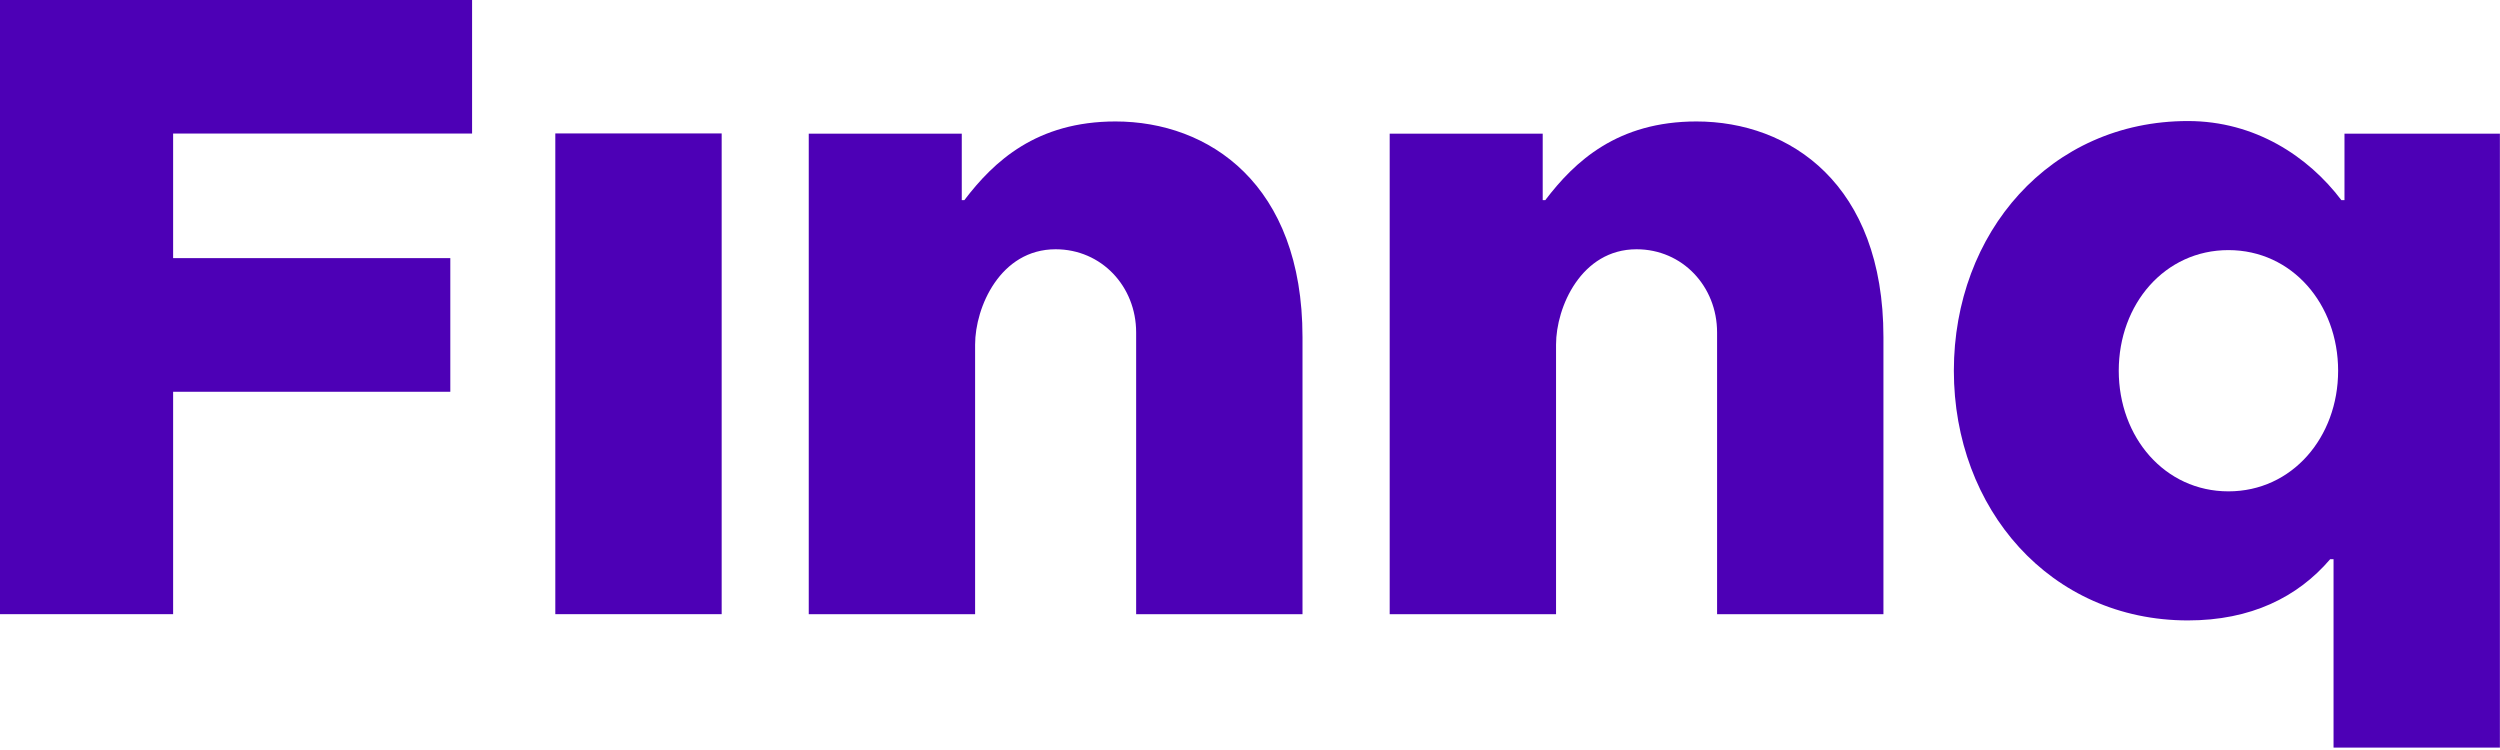
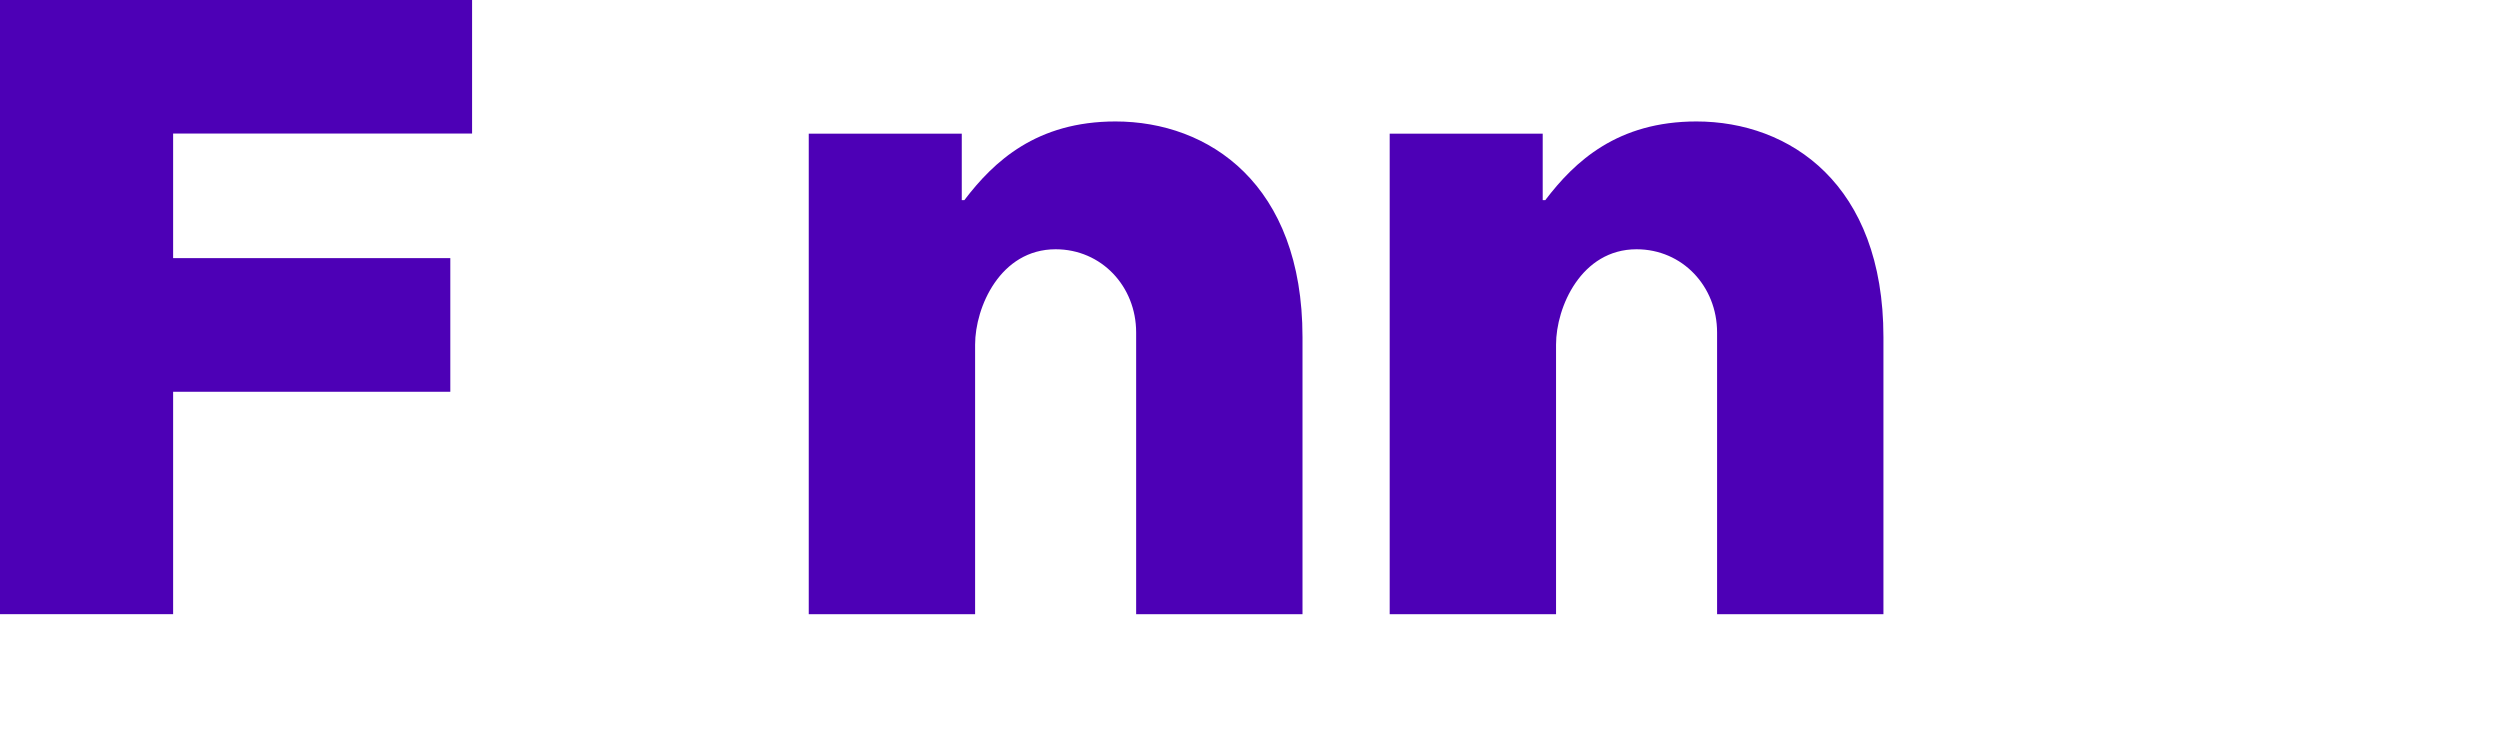
<svg xmlns="http://www.w3.org/2000/svg" width="240" height="72" viewBox="0 0 240 72" fill="none">
-   <path d="M69.28 12.81H53.31V58.96H69.28V12.81Z" fill="#4D00B6" />
  <path d="M0 58.96V0H45.32V12.82H16.62V24.78H43.23V37.61H16.62V58.96H0Z" fill="#4D00B6" />
  <path d="M107.1 11.66C99.51 11.66 95.41 15.49 92.58 19.21H92.33V12.83H77.64V58.96H93.61V33.08C93.61 29.48 96.03 23.93 101.34 23.93C105.75 23.93 109.07 27.5 109.07 31.91V58.96H125.04V32.36C125.04 17.67 116.05 11.66 107.08 11.66H107.1Z" fill="#4D00B6" />
  <path d="M162.87 11.66C155.28 11.66 151.18 15.49 148.35 19.21H148.1V12.83H133.41V58.96H149.38V33.08C149.38 29.48 151.8 23.93 157.11 23.93C161.52 23.93 164.84 27.5 164.84 31.91V58.96H180.81V32.36C180.81 17.67 171.82 11.66 162.85 11.66H162.87Z" fill="#4D00B6" />
-   <path d="M225.07 12.83V19.21H224.77C221.6 15.02 216.48 11.62 210.04 11.62C196.8 11.62 187.57 22.35 187.57 35.59C187.57 48.83 196.8 59.56 210.04 59.56C216.07 59.56 220.57 57.34 223.7 53.68H224.02V71.77H239.99V12.83H225.06H225.07ZM203.4 35.59C203.4 29.19 207.82 24.01 213.93 24.01C220.04 24.01 224.46 29.2 224.46 35.59C224.46 41.98 220.04 47.17 213.93 47.17C207.82 47.17 203.4 41.98 203.4 35.59Z" fill="#4D00B6" />
</svg>